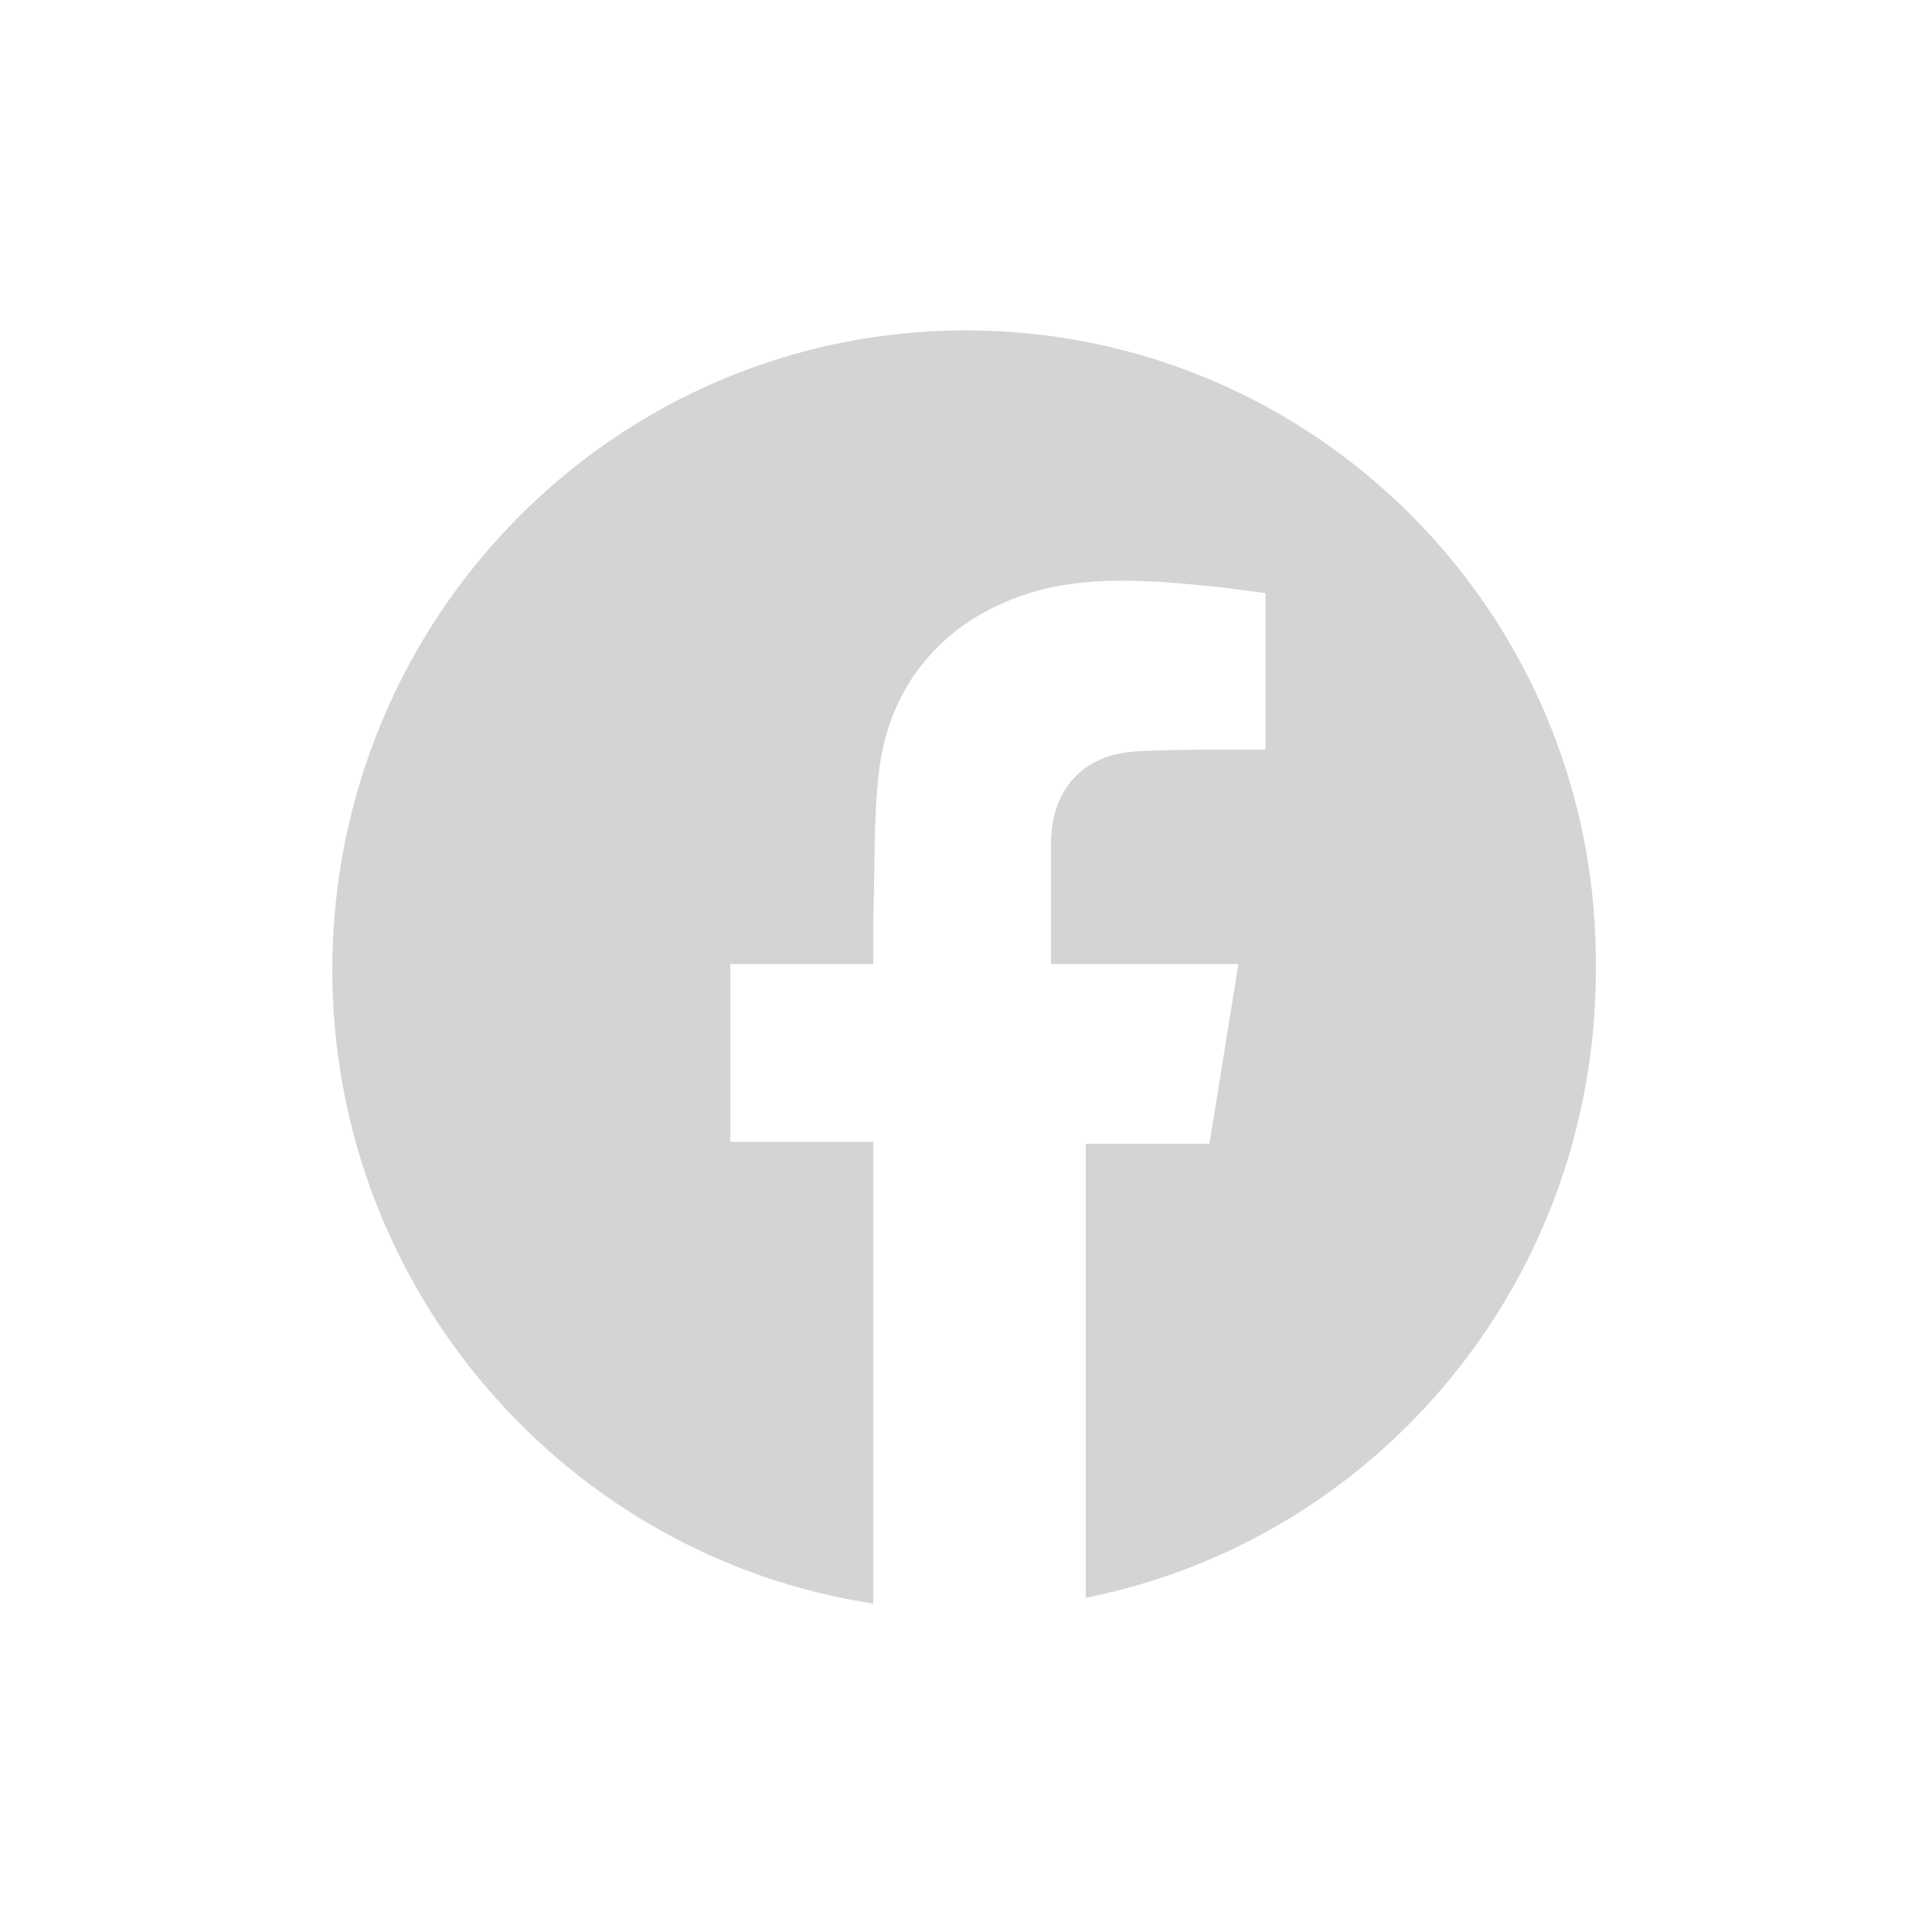
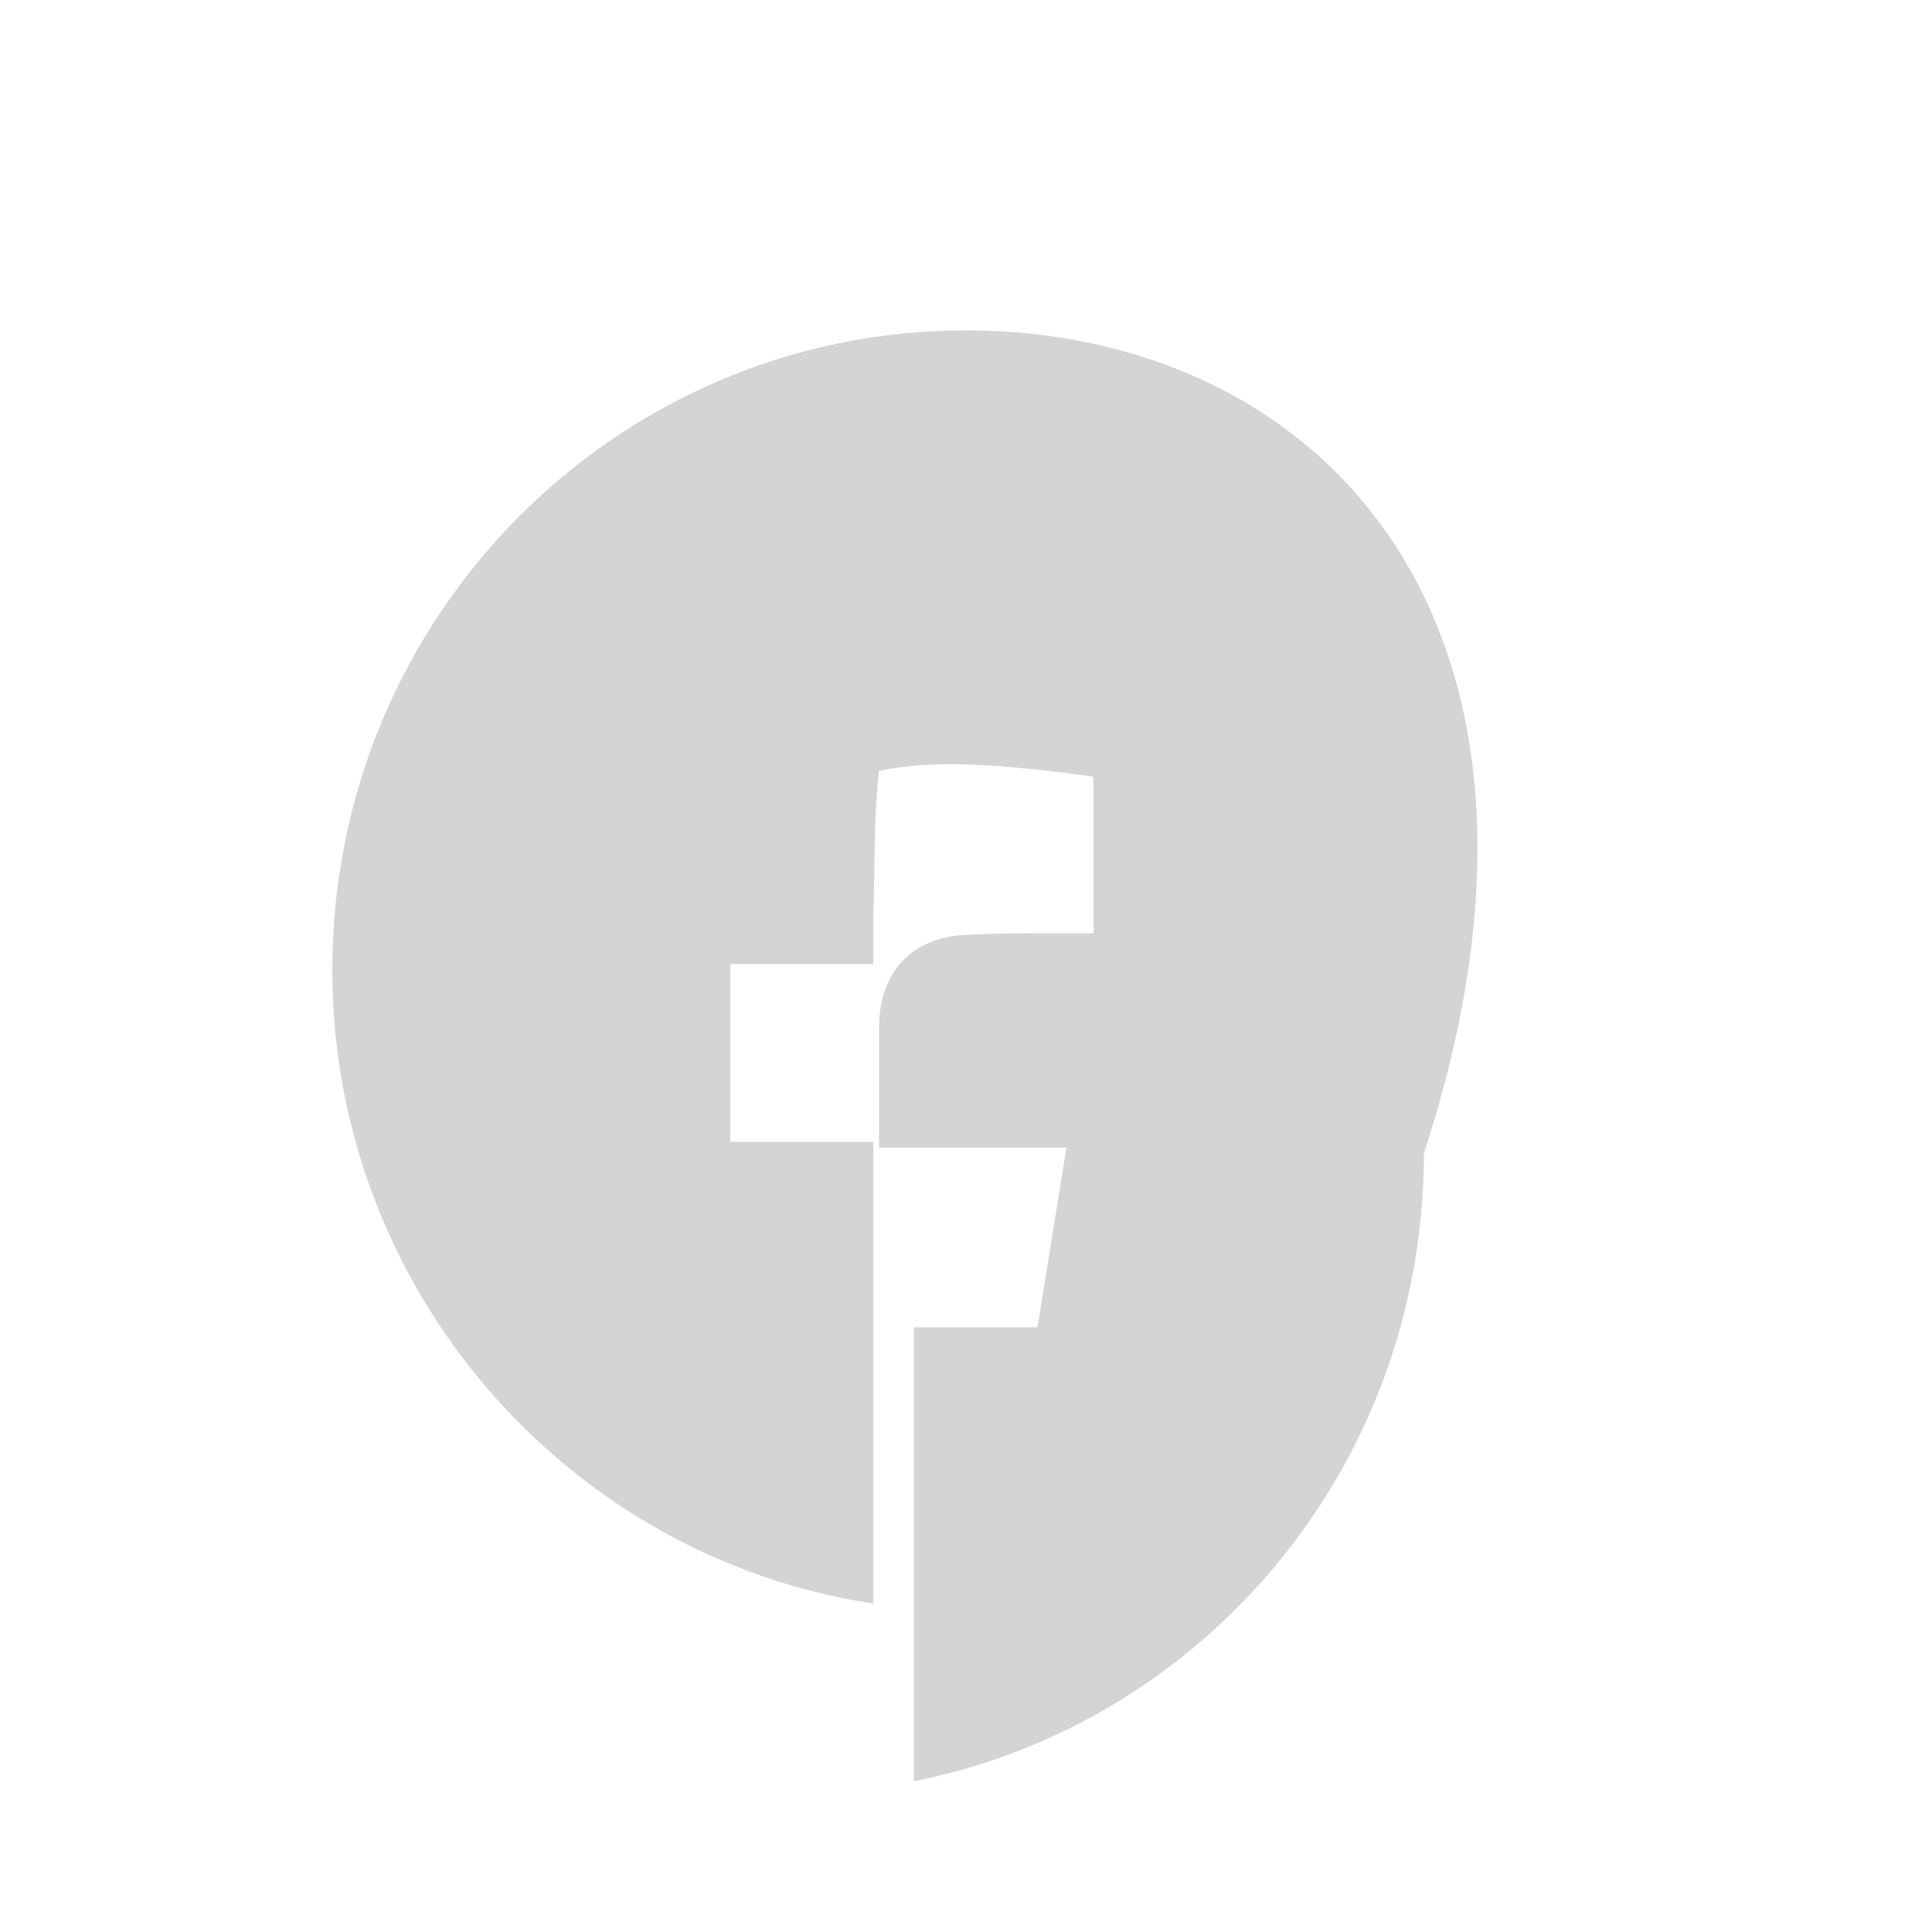
<svg xmlns="http://www.w3.org/2000/svg" version="1.1" id="Capa_1" x="0px" y="0px" viewBox="0 0 100 100" style="enable-background:new 0 0 100 100;" xml:space="preserve">
  <style type="text/css">
	.st0{fill:#D4D4D4;}
</style>
-   <path class="st0" d="M50,17.1c-18.1,0-32.8,14.8-32.8,33.1c0,16.6,12.2,30.4,28,32.8c0-7.5,0-17.2,0-23.9c-2.5,0-4.9,0-7.4,0  c0-1.6,0-3.1,0-4.6c0-1.5,0-3,0-4.6c2.5,0,4.9,0,7.4,0c0-0.9,0-1.7,0-2.5c0.1-2.5,0-5,0.3-7.5c0.6-5,4-8.4,8.9-9.5  c2.9-0.6,5.9-0.3,8.8,0c0.8,0.1,1.6,0.2,2.3,0.3c0,2.8,0,5.4,0,8.1c-0.6,0-1.1,0-1.6,0c-1.7,0-3.5,0-5.2,0.1c-2.7,0.2-4.3,2-4.3,4.8  c0,1.9,0,3.8,0,5.6c0,0.2,0,0.4,0,0.6c3.2,0,6.4,0,9.7,0c-0.5,3.1-1,6.2-1.5,9.3c-2.2,0-4.3,0-6.4,0c0,6.7,0,16,0,23.5  c15.1-3,26.4-16.4,26.4-32.5C82.8,31.9,68.1,17.1,50,17.1z" />
+   <path class="st0" d="M50,17.1c-18.1,0-32.8,14.8-32.8,33.1c0,16.6,12.2,30.4,28,32.8c0-7.5,0-17.2,0-23.9c-2.5,0-4.9,0-7.4,0  c0-1.6,0-3.1,0-4.6c0-1.5,0-3,0-4.6c2.5,0,4.9,0,7.4,0c0-0.9,0-1.7,0-2.5c0.1-2.5,0-5,0.3-7.5c2.9-0.6,5.9-0.3,8.8,0c0.8,0.1,1.6,0.2,2.3,0.3c0,2.8,0,5.4,0,8.1c-0.6,0-1.1,0-1.6,0c-1.7,0-3.5,0-5.2,0.1c-2.7,0.2-4.3,2-4.3,4.8  c0,1.9,0,3.8,0,5.6c0,0.2,0,0.4,0,0.6c3.2,0,6.4,0,9.7,0c-0.5,3.1-1,6.2-1.5,9.3c-2.2,0-4.3,0-6.4,0c0,6.7,0,16,0,23.5  c15.1-3,26.4-16.4,26.4-32.5C82.8,31.9,68.1,17.1,50,17.1z" />
</svg>